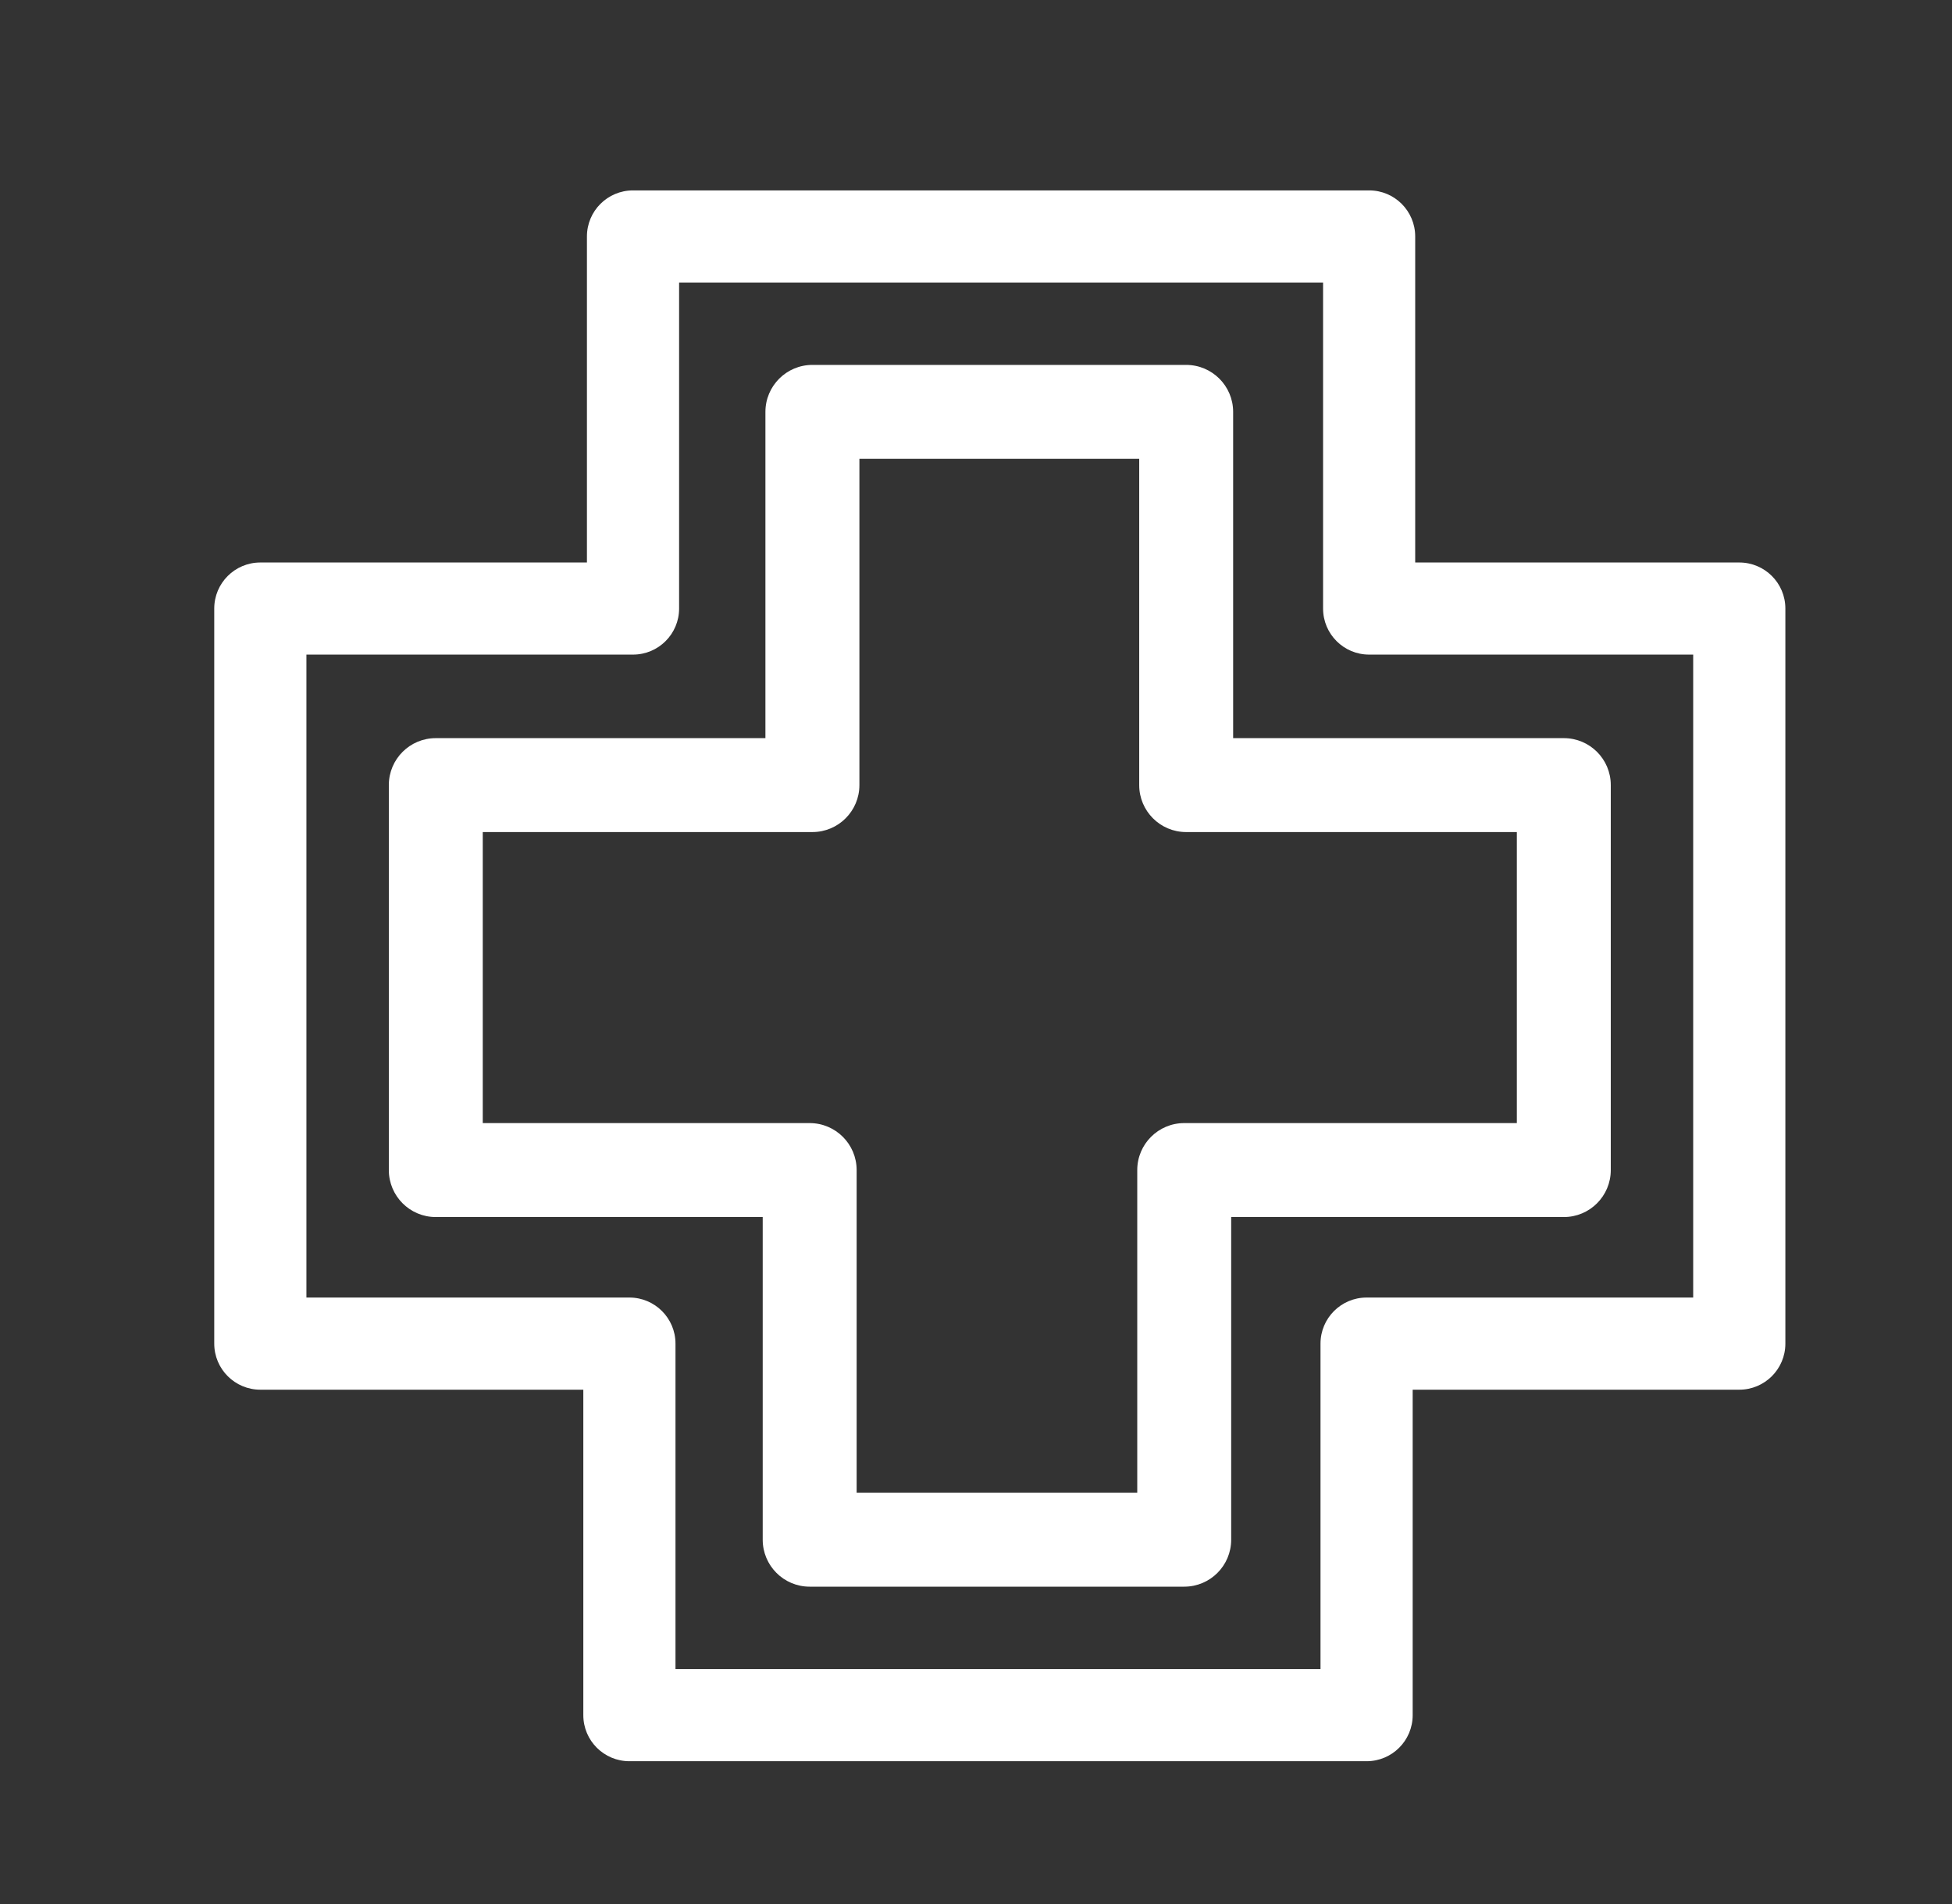
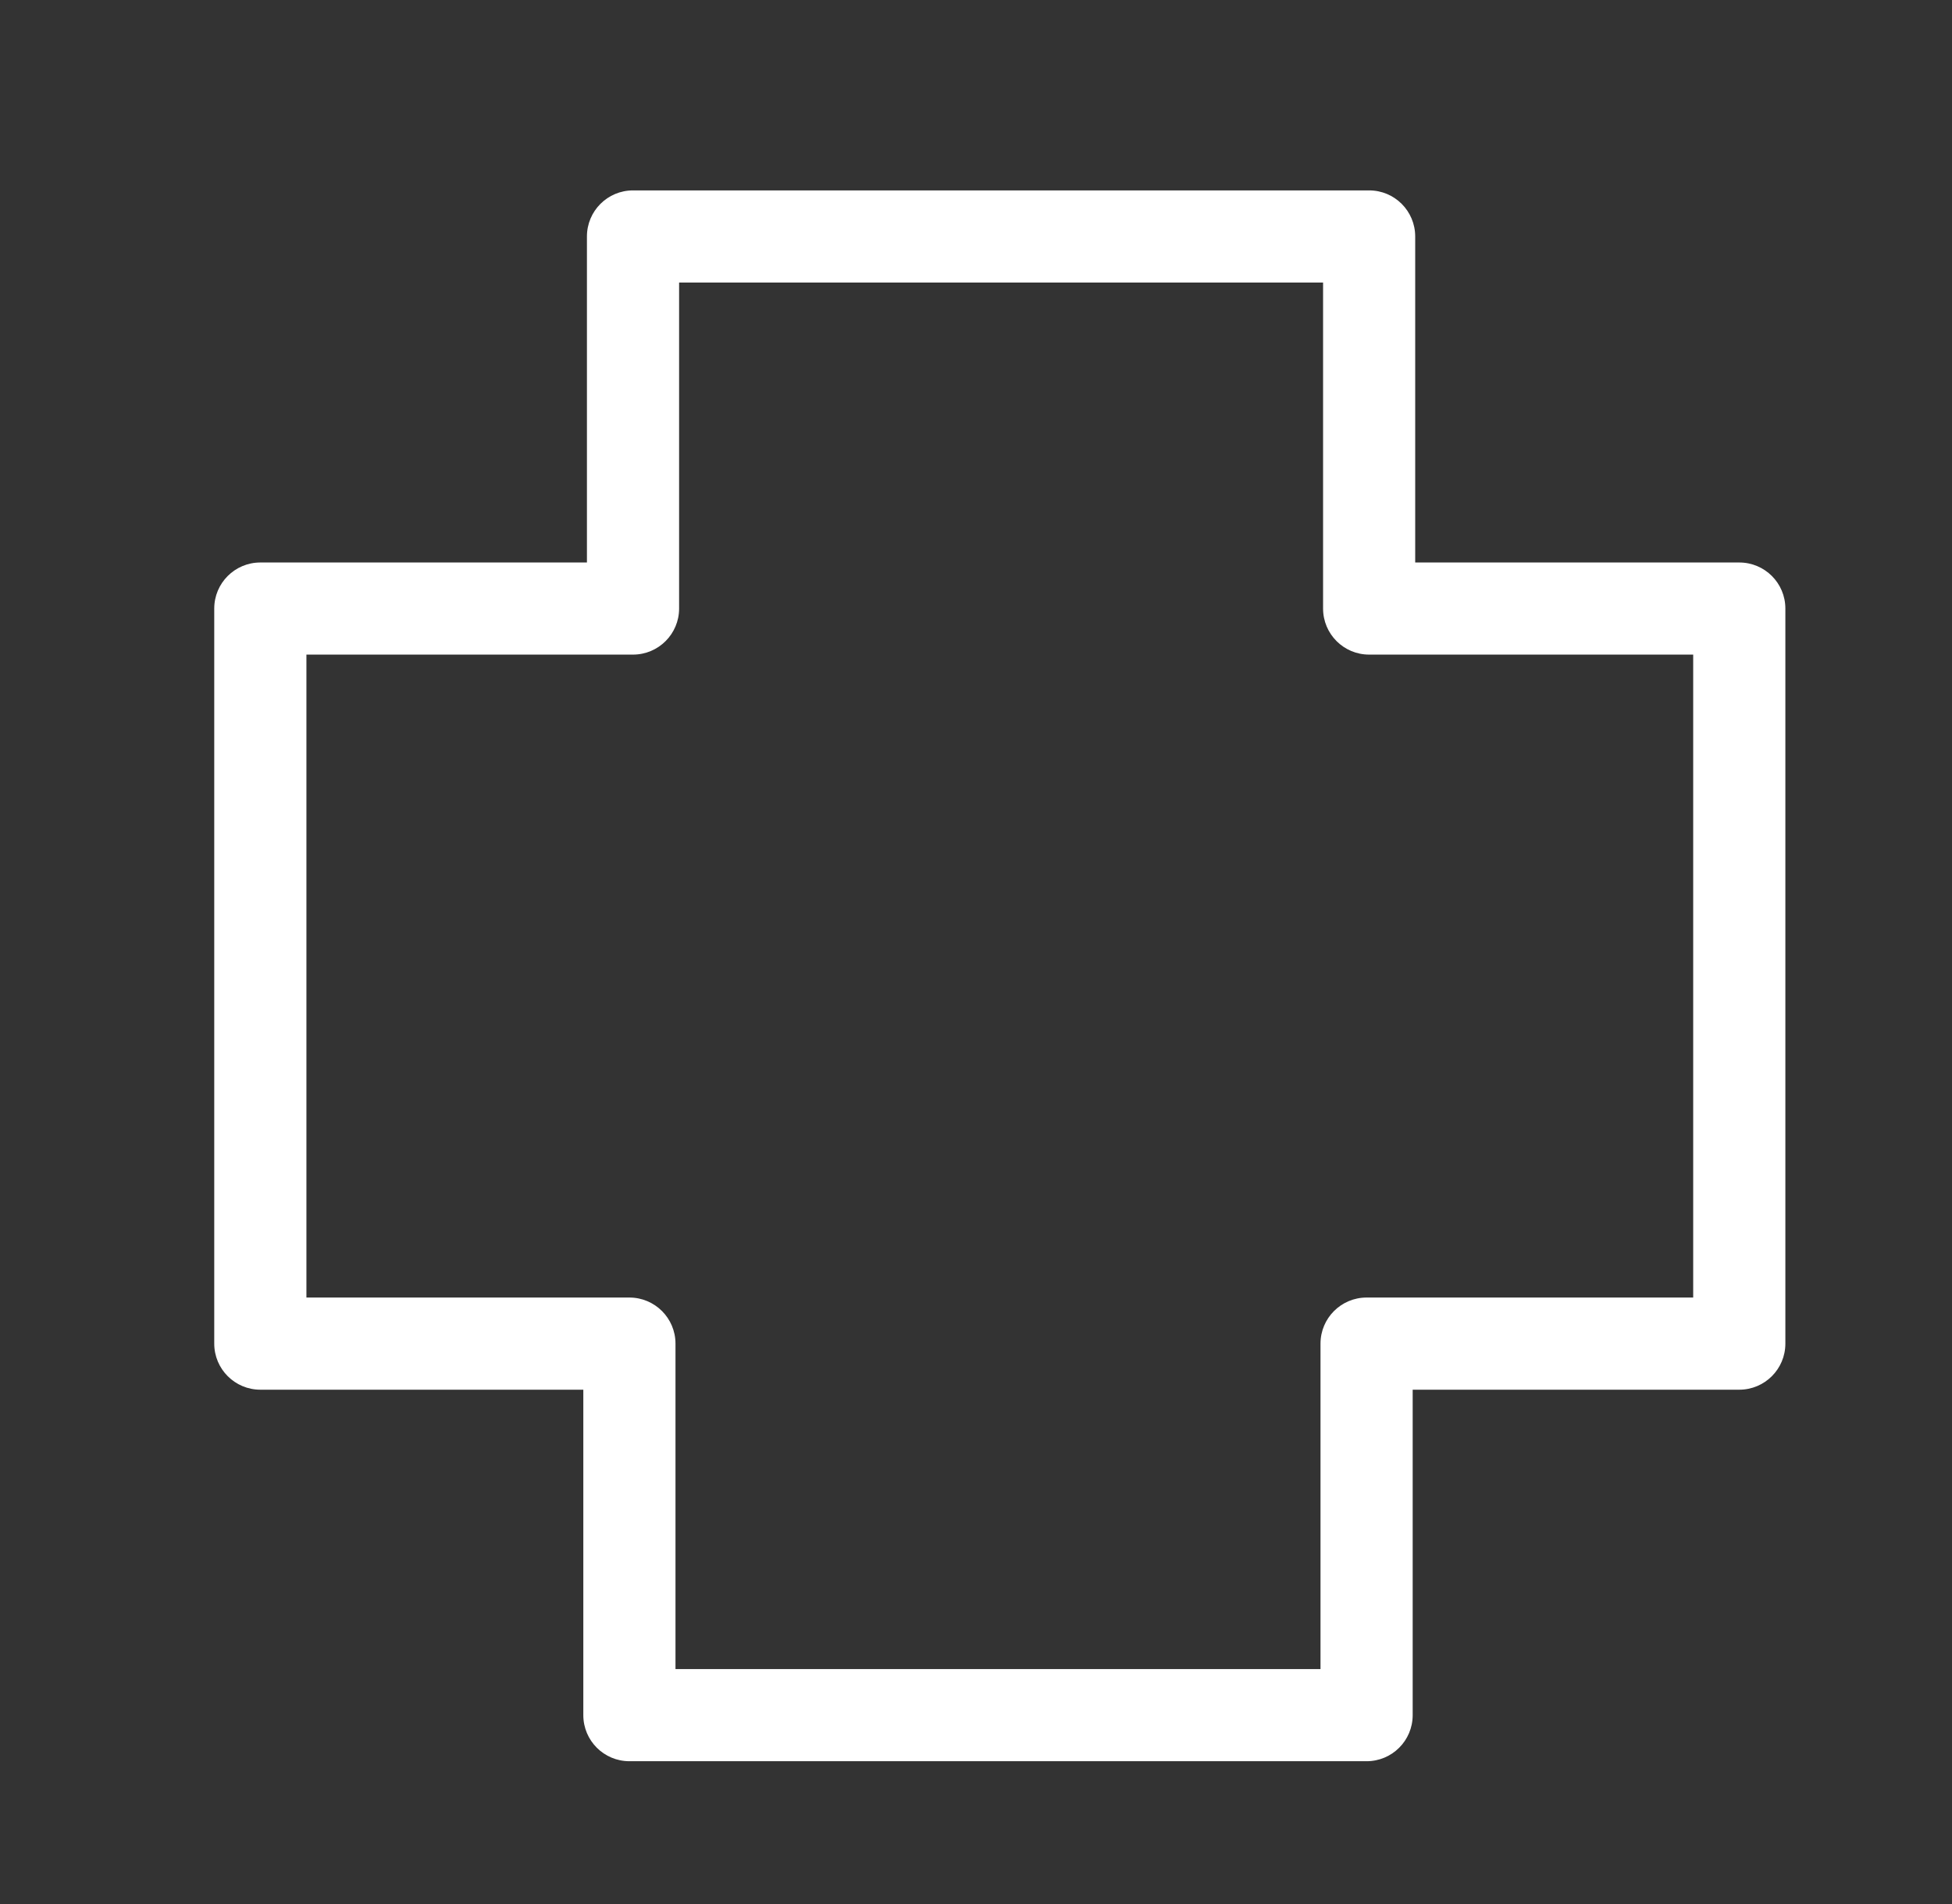
<svg xmlns="http://www.w3.org/2000/svg" width="41" height="40" viewBox="0 0 41 40" fill="none">
  <rect x="0" y="0" width="41" height="40" fill="#333333" stroke="none" />
  <path d="M36.532 11.817H29.725V4.968C29.725 4.433 29.292 4 28.758 4H13.296C12.761 4 12.328 4.433 12.328 4.968V11.817H5.468C4.933 11.817 4.5 12.25 4.5 12.784V28.227C4.5 28.761 4.933 29.195 5.468 29.195H12.252V36.032C12.252 36.567 12.685 37 13.22 37H28.704C29.239 37 29.672 36.567 29.672 36.032V29.195H36.532C37.067 29.195 37.5 28.761 37.5 28.227V12.784C37.5 12.25 37.067 11.817 36.532 11.817ZM35.564 27.259H28.704C28.17 27.259 27.736 27.692 27.736 28.227V35.064H14.188V28.227C14.188 27.692 13.754 27.259 13.22 27.259H6.436V13.752H13.296C13.83 13.752 14.264 13.319 14.264 12.784V5.936H27.79V12.784C27.79 13.319 28.223 13.752 28.757 13.752H35.564V27.259Z" fill="white" />
-   <path d="M25.901 8.653C25.901 8.108 25.459 7.666 24.914 7.666H17.064C16.519 7.666 16.077 8.108 16.077 8.653V15.507H9.153C8.608 15.507 8.167 15.948 8.167 16.493V24.581C8.167 25.126 8.608 25.568 9.153 25.568H16.02V32.346C16.02 32.891 16.461 33.333 17.006 33.333H24.874C25.419 33.333 25.86 32.891 25.86 32.346V25.568H32.847C33.392 25.568 33.833 25.126 33.833 24.581V16.493C33.833 15.948 33.392 15.507 32.847 15.507H25.901V8.653ZM31.86 17.48V23.594H24.874C24.329 23.594 23.887 24.036 23.887 24.581V31.359H17.993V24.581C17.993 24.036 17.551 23.594 17.006 23.594H10.14V17.48H17.064C17.609 17.48 18.051 17.038 18.051 16.493V9.639H23.928V16.493C23.928 17.038 24.369 17.48 24.914 17.48H31.86Z" fill="white" />
</svg>